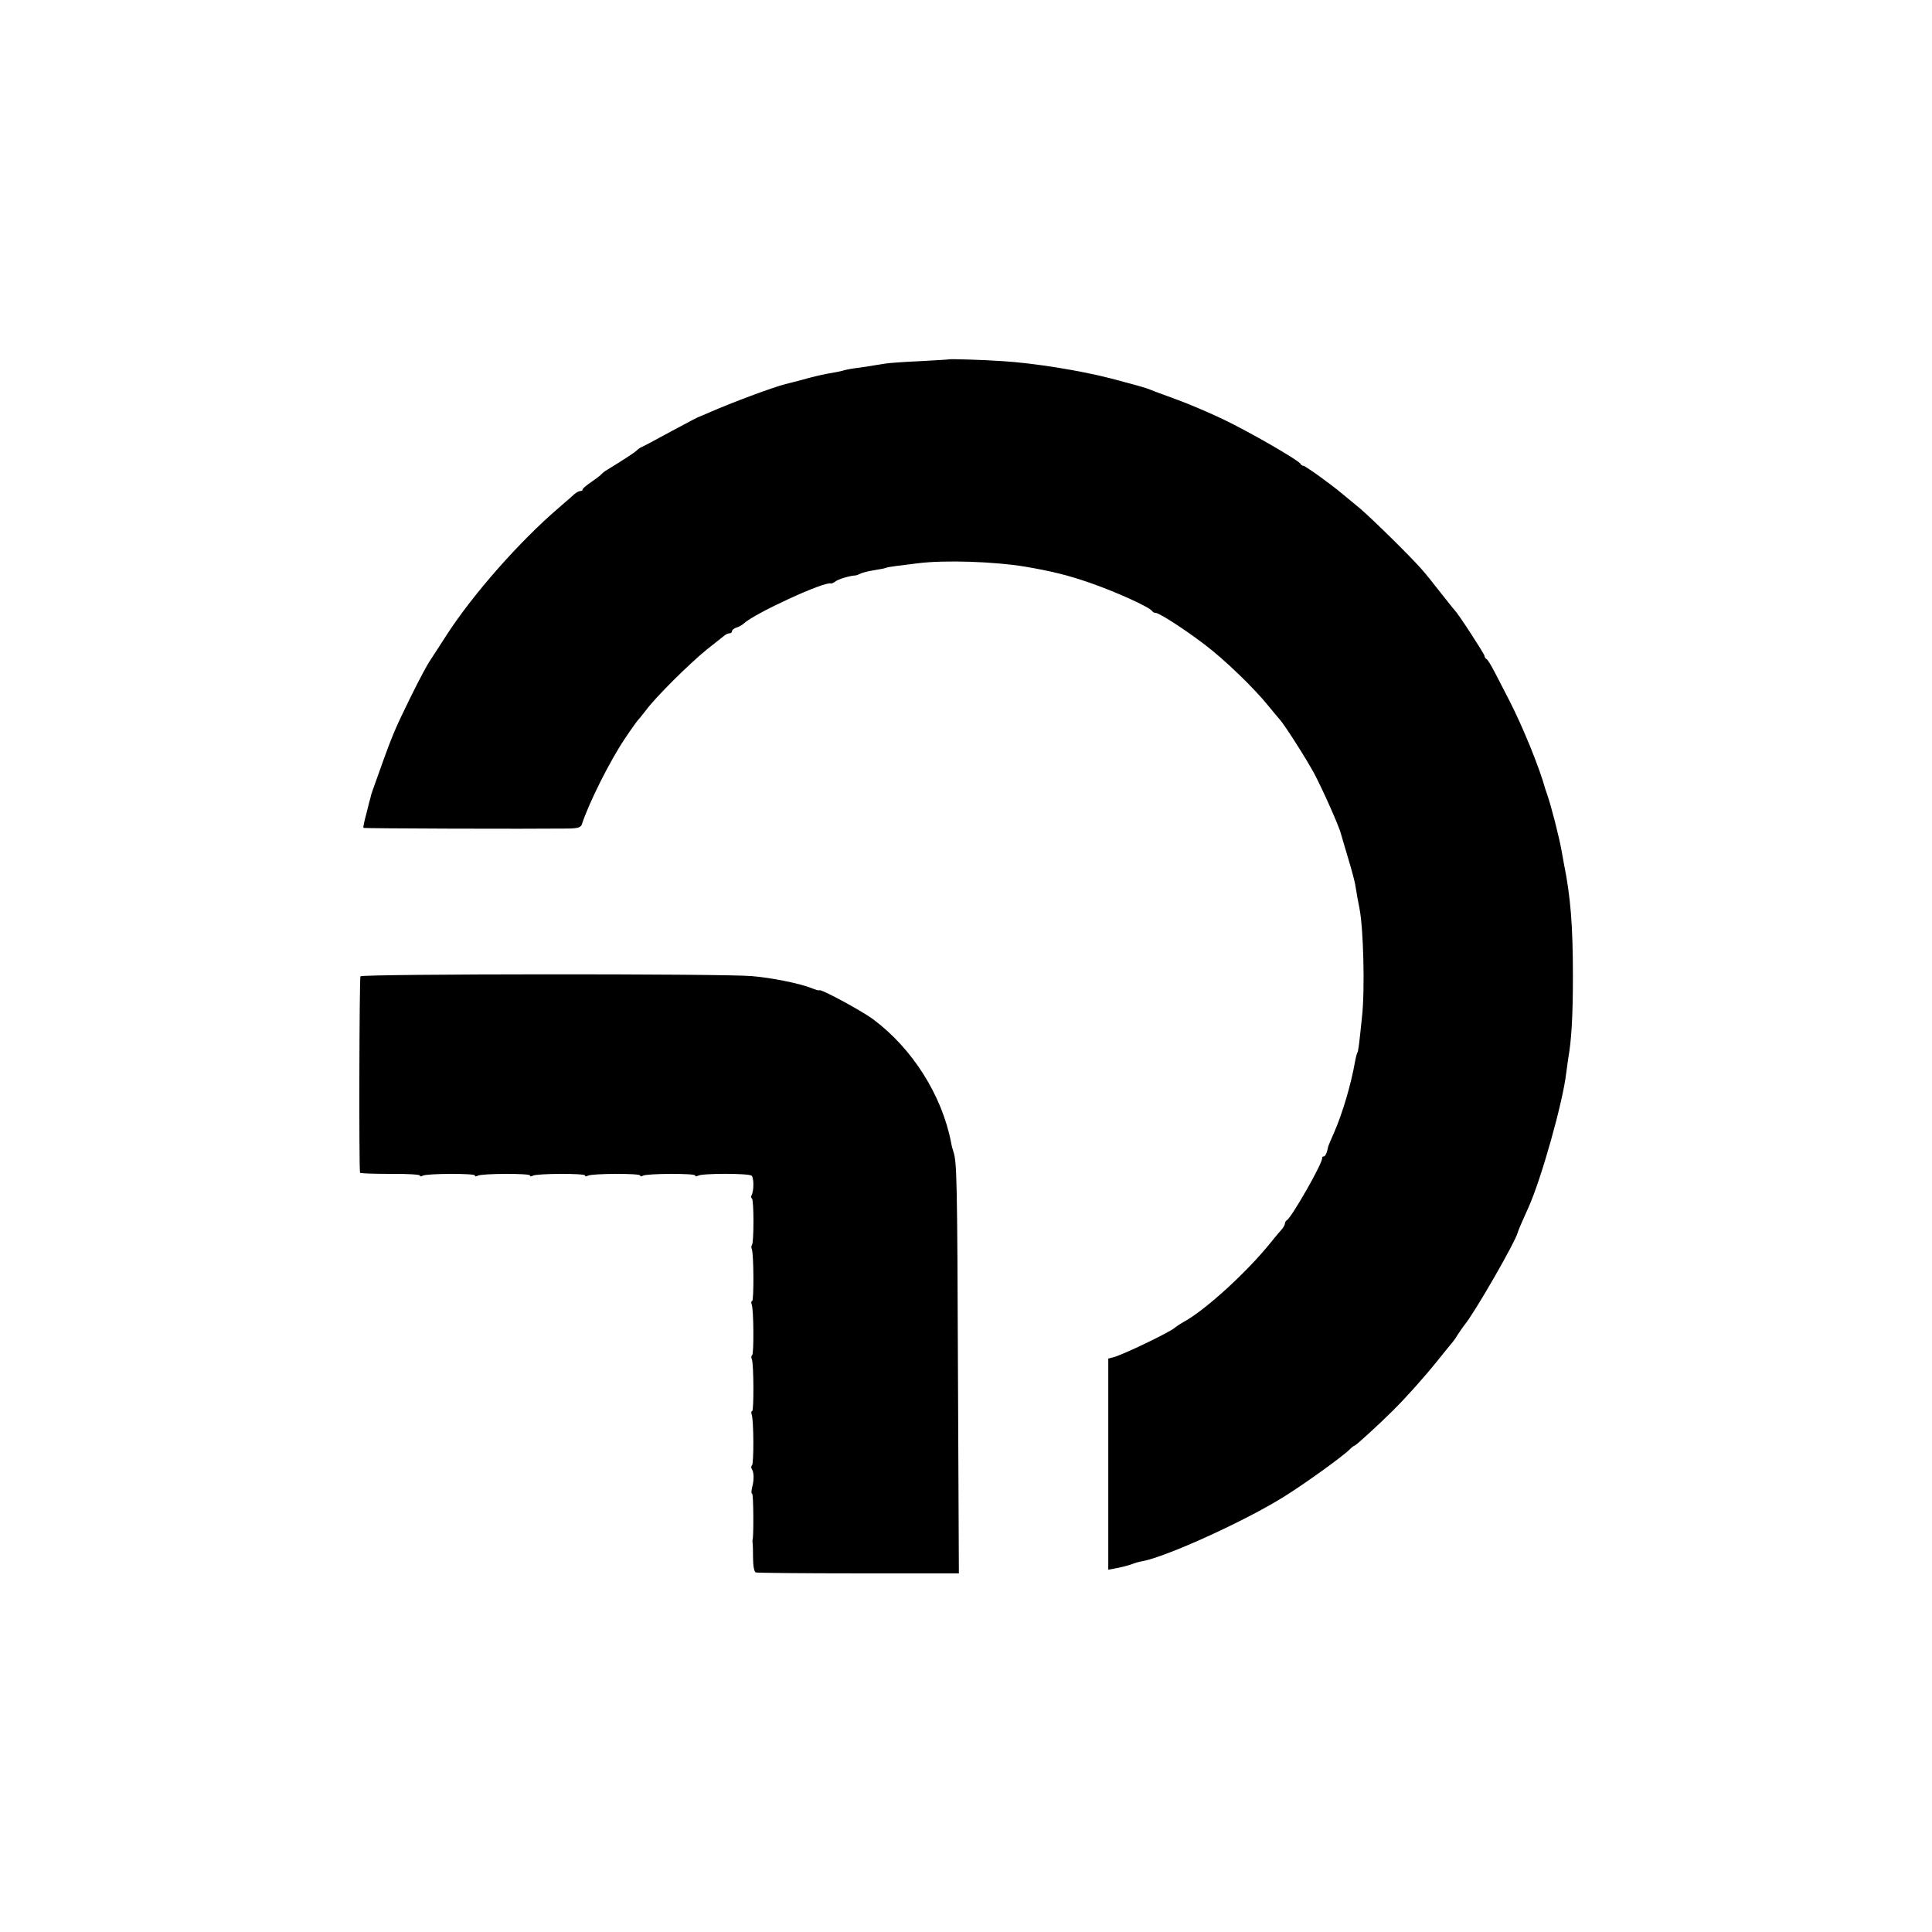
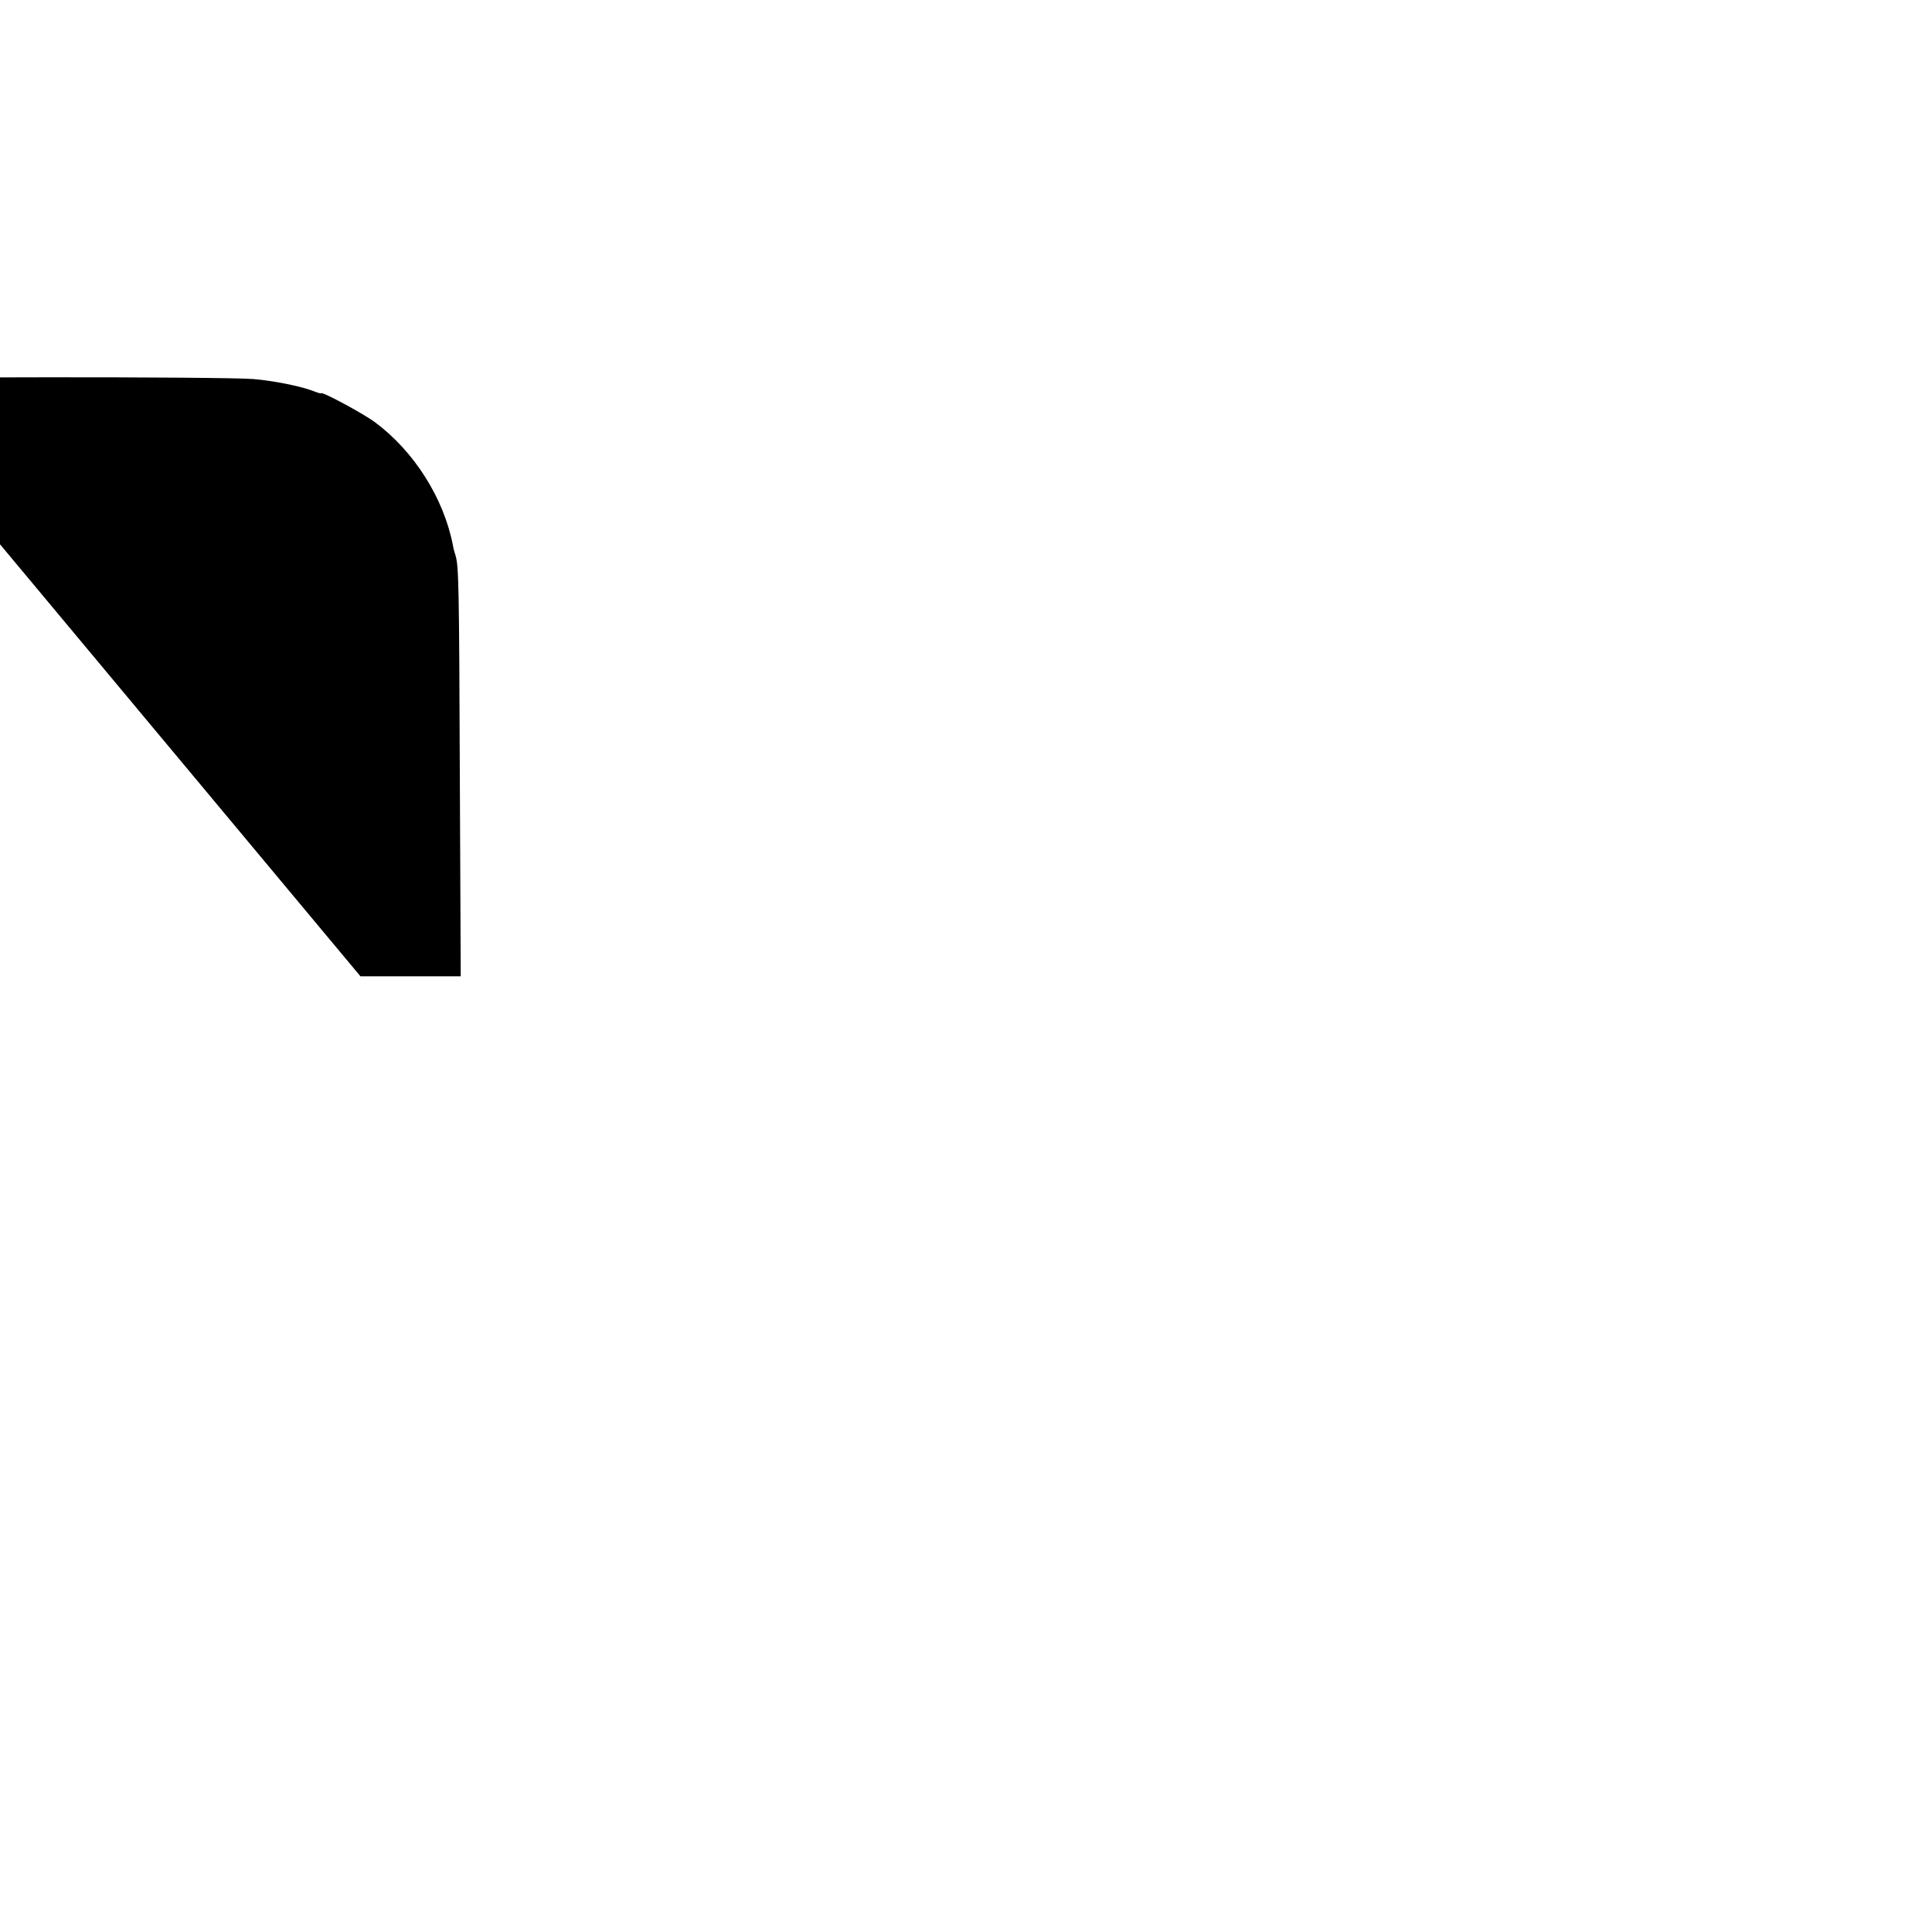
<svg xmlns="http://www.w3.org/2000/svg" version="1.0" width="842pt" height="842pt" viewBox="0 0 842 842" preserveAspectRatio="xMidYMid meet">
  <g transform="translate(0,842) scale(0.1,-0.1)" fill="#000000" stroke="none">
-     <path d="M4137 6854 c-1 -1 -58 -4 -127 -8 -69 -3 -138 -8 -155 -11 -56 -9 -90 -15 -130 -20 -22 -3 -46 -8 -54 -11 -8 -2 -30 -7 -50 -10 -20 -3 -61 -12 -91 -20 -71 -19 -86 -23 -107 -28 -55 -14 -235 -81 -328 -122 -22 -10 -42 -18 -45 -19 -3 0 -59 -29 -125 -65 -66 -36 -124 -67 -130 -69 -5 -2 -15 -9 -21 -15 -10 -10 -73 -50 -127 -83 -11 -6 -22 -15 -26 -20 -3 -4 -23 -19 -43 -33 -21 -14 -38 -28 -38 -32 0 -5 -5 -8 -11 -8 -6 0 -16 -6 -24 -12 -7 -7 -40 -35 -72 -63 -169 -145 -370 -373 -485 -550 -32 -49 -62 -97 -68 -105 -18 -26 -48 -82 -94 -175 -71 -146 -74 -151 -164 -405 -3 -8 -6 -19 -7 -25 -2 -5 -10 -37 -18 -70 -9 -32 -15 -61 -13 -63 3 -3 717 -5 894 -3 41 1 54 5 58 19 31 94 120 272 186 371 28 42 54 78 57 81 3 3 19 22 35 43 42 58 192 206 266 266 36 28 70 56 77 61 7 6 17 10 23 10 5 0 10 4 10 9 0 5 9 13 20 16 11 3 26 12 32 18 47 44 353 185 379 174 3 -1 12 3 20 9 12 10 63 25 86 26 5 0 15 4 23 8 9 5 36 11 60 15 25 4 47 8 50 10 4 2 26 6 51 9 24 3 64 8 88 11 116 15 333 8 471 -15 111 -19 186 -37 280 -70 110 -38 259 -105 271 -123 3 -5 10 -8 15 -8 14 1 122 -68 214 -138 86 -65 216 -190 280 -270 19 -24 40 -48 46 -55 22 -24 112 -165 151 -236 39 -74 110 -233 118 -267 3 -10 16 -56 30 -102 14 -46 28 -98 31 -115 8 -51 14 -80 19 -106 17 -86 24 -351 11 -470 -13 -125 -16 -152 -21 -159 -2 -4 -7 -22 -10 -40 -17 -98 -55 -225 -90 -305 -14 -31 -25 -58 -26 -61 -6 -30 -13 -45 -20 -45 -5 0 -8 -3 -7 -7 5 -18 -135 -263 -154 -271 -4 -2 -8 -9 -8 -14 0 -6 -7 -18 -15 -27 -8 -9 -31 -36 -51 -61 -100 -124 -280 -289 -375 -341 -16 -9 -34 -21 -41 -27 -28 -22 -219 -114 -265 -127 l-23 -6 0 -460 0 -460 38 7 c20 4 48 11 62 16 14 6 36 12 49 14 106 20 447 175 615 280 89 55 257 176 288 207 9 9 19 17 22 17 5 0 107 93 165 151 58 57 139 148 196 219 33 41 62 77 65 80 3 3 14 18 24 35 11 16 23 34 28 40 42 49 224 365 233 405 2 8 23 57 46 107 55 121 151 461 165 588 3 22 7 51 9 65 14 77 20 186 20 355 0 221 -10 348 -40 495 -2 14 -7 36 -9 50 -11 63 -46 199 -64 250 -3 8 -6 17 -7 20 -24 90 -96 267 -156 385 -17 33 -45 87 -62 120 -17 33 -34 62 -39 63 -4 2 -8 8 -8 13 0 8 -117 188 -130 199 -3 3 -30 37 -60 75 -30 39 -68 86 -85 105 -51 58 -219 223 -269 265 -27 22 -60 50 -75 62 -51 43 -162 123 -171 123 -4 0 -10 4 -12 8 -6 15 -223 140 -338 195 -63 30 -155 69 -205 87 -49 18 -99 36 -110 41 -18 8 -54 18 -175 50 -126 33 -335 67 -470 75 -83 6 -230 10 -233 8z" />
-     <path d="M1571 4165 c-5 -7 -7 -824 -2 -856 1 -3 60 -5 131 -5 72 1 130 -3 130 -7 0 -5 5 -5 12 -1 16 10 228 11 228 1 0 -5 5 -5 12 -1 16 10 228 11 228 1 0 -5 5 -5 12 -1 16 10 228 11 228 1 0 -5 5 -5 12 -1 16 10 228 11 228 1 0 -5 5 -5 12 -1 16 10 228 11 228 1 0 -5 5 -5 12 -1 18 11 221 11 234 0 10 -10 10 -68 -1 -86 -3 -5 -2 -11 2 -13 9 -6 9 -194 0 -203 -3 -3 -3 -12 0 -20 8 -22 9 -224 1 -224 -4 0 -5 -7 -2 -15 9 -22 10 -216 2 -221 -4 -3 -5 -11 -1 -19 8 -22 9 -225 1 -225 -4 0 -5 -7 -2 -15 9 -22 10 -216 1 -222 -4 -2 -4 -10 0 -16 9 -15 10 -45 1 -79 -4 -16 -4 -28 0 -28 6 0 7 -186 2 -200 -1 -3 -1 -9 0 -15 1 -5 2 -36 2 -67 0 -33 5 -59 12 -61 6 -2 208 -4 448 -4 l437 0 -4 876 c-3 841 -5 913 -19 959 -4 11 -9 30 -11 43 -40 206 -169 410 -340 537 -53 39 -235 137 -235 126 0 -2 -17 3 -37 11 -52 20 -172 44 -257 51 -128 11 -1697 10 -1705 -1z" />
+     <path d="M1571 4165 l437 0 -4 876 c-3 841 -5 913 -19 959 -4 11 -9 30 -11 43 -40 206 -169 410 -340 537 -53 39 -235 137 -235 126 0 -2 -17 3 -37 11 -52 20 -172 44 -257 51 -128 11 -1697 10 -1705 -1z" />
  </g>
</svg>